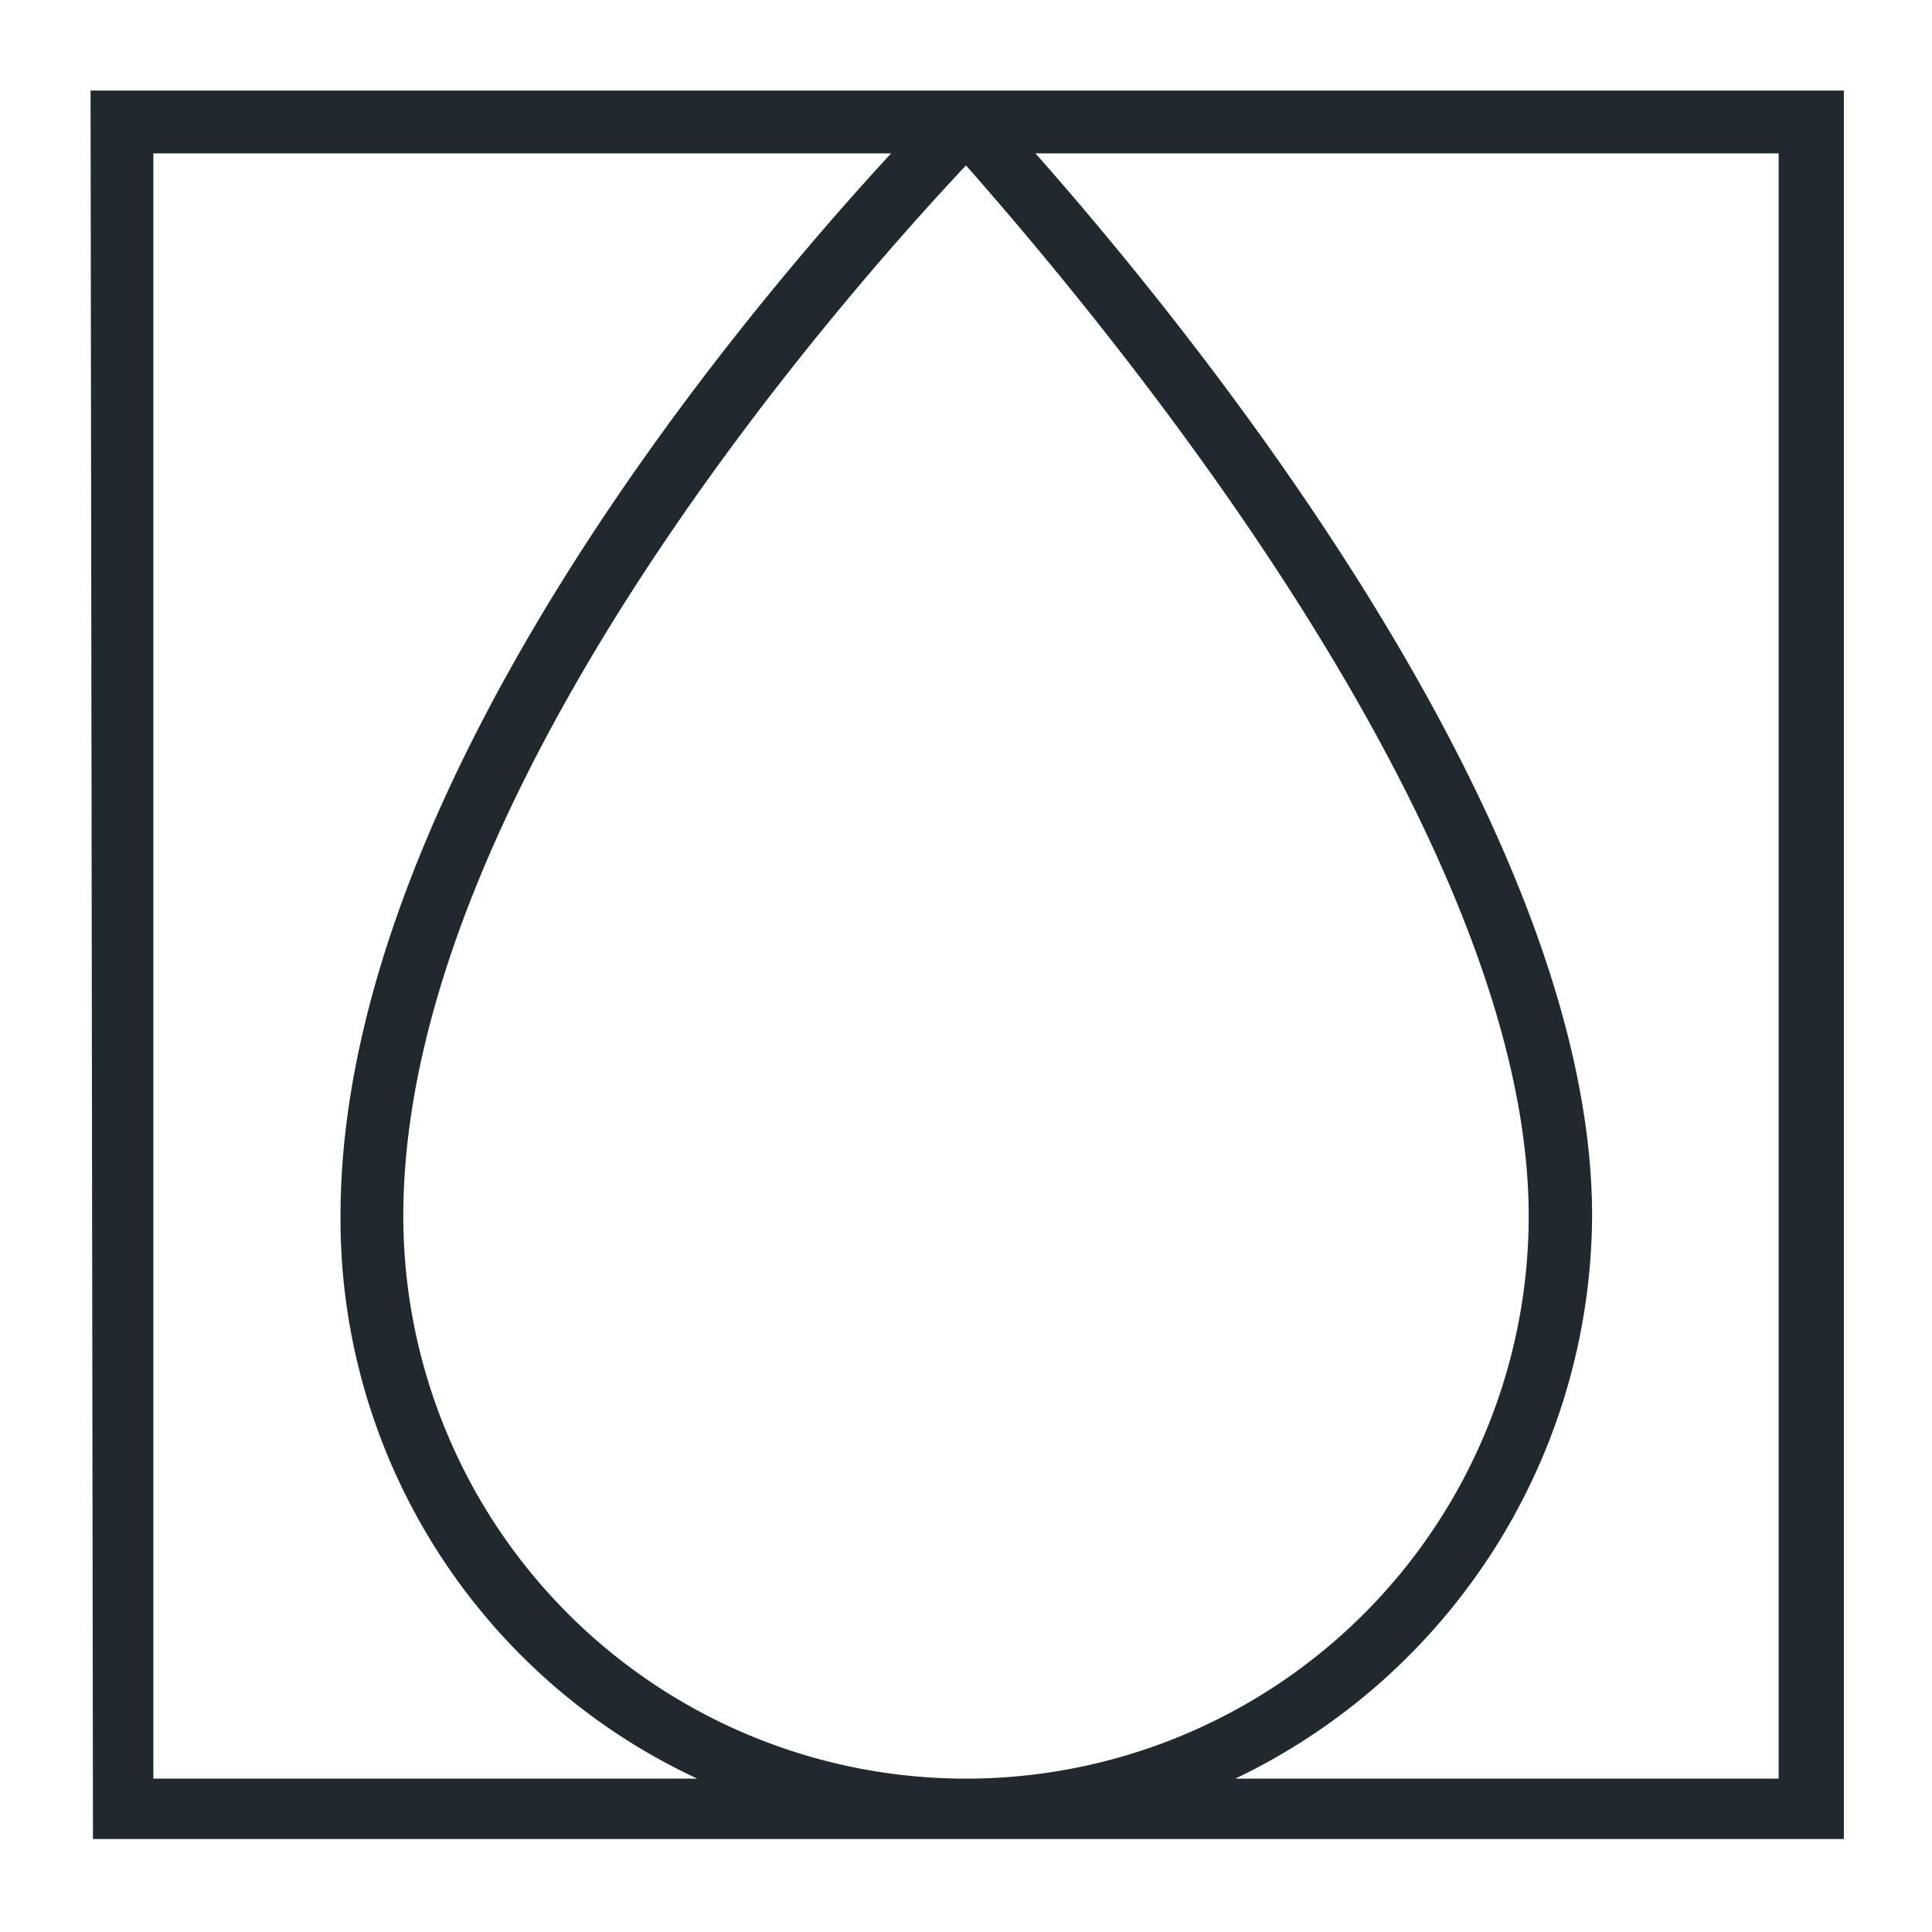
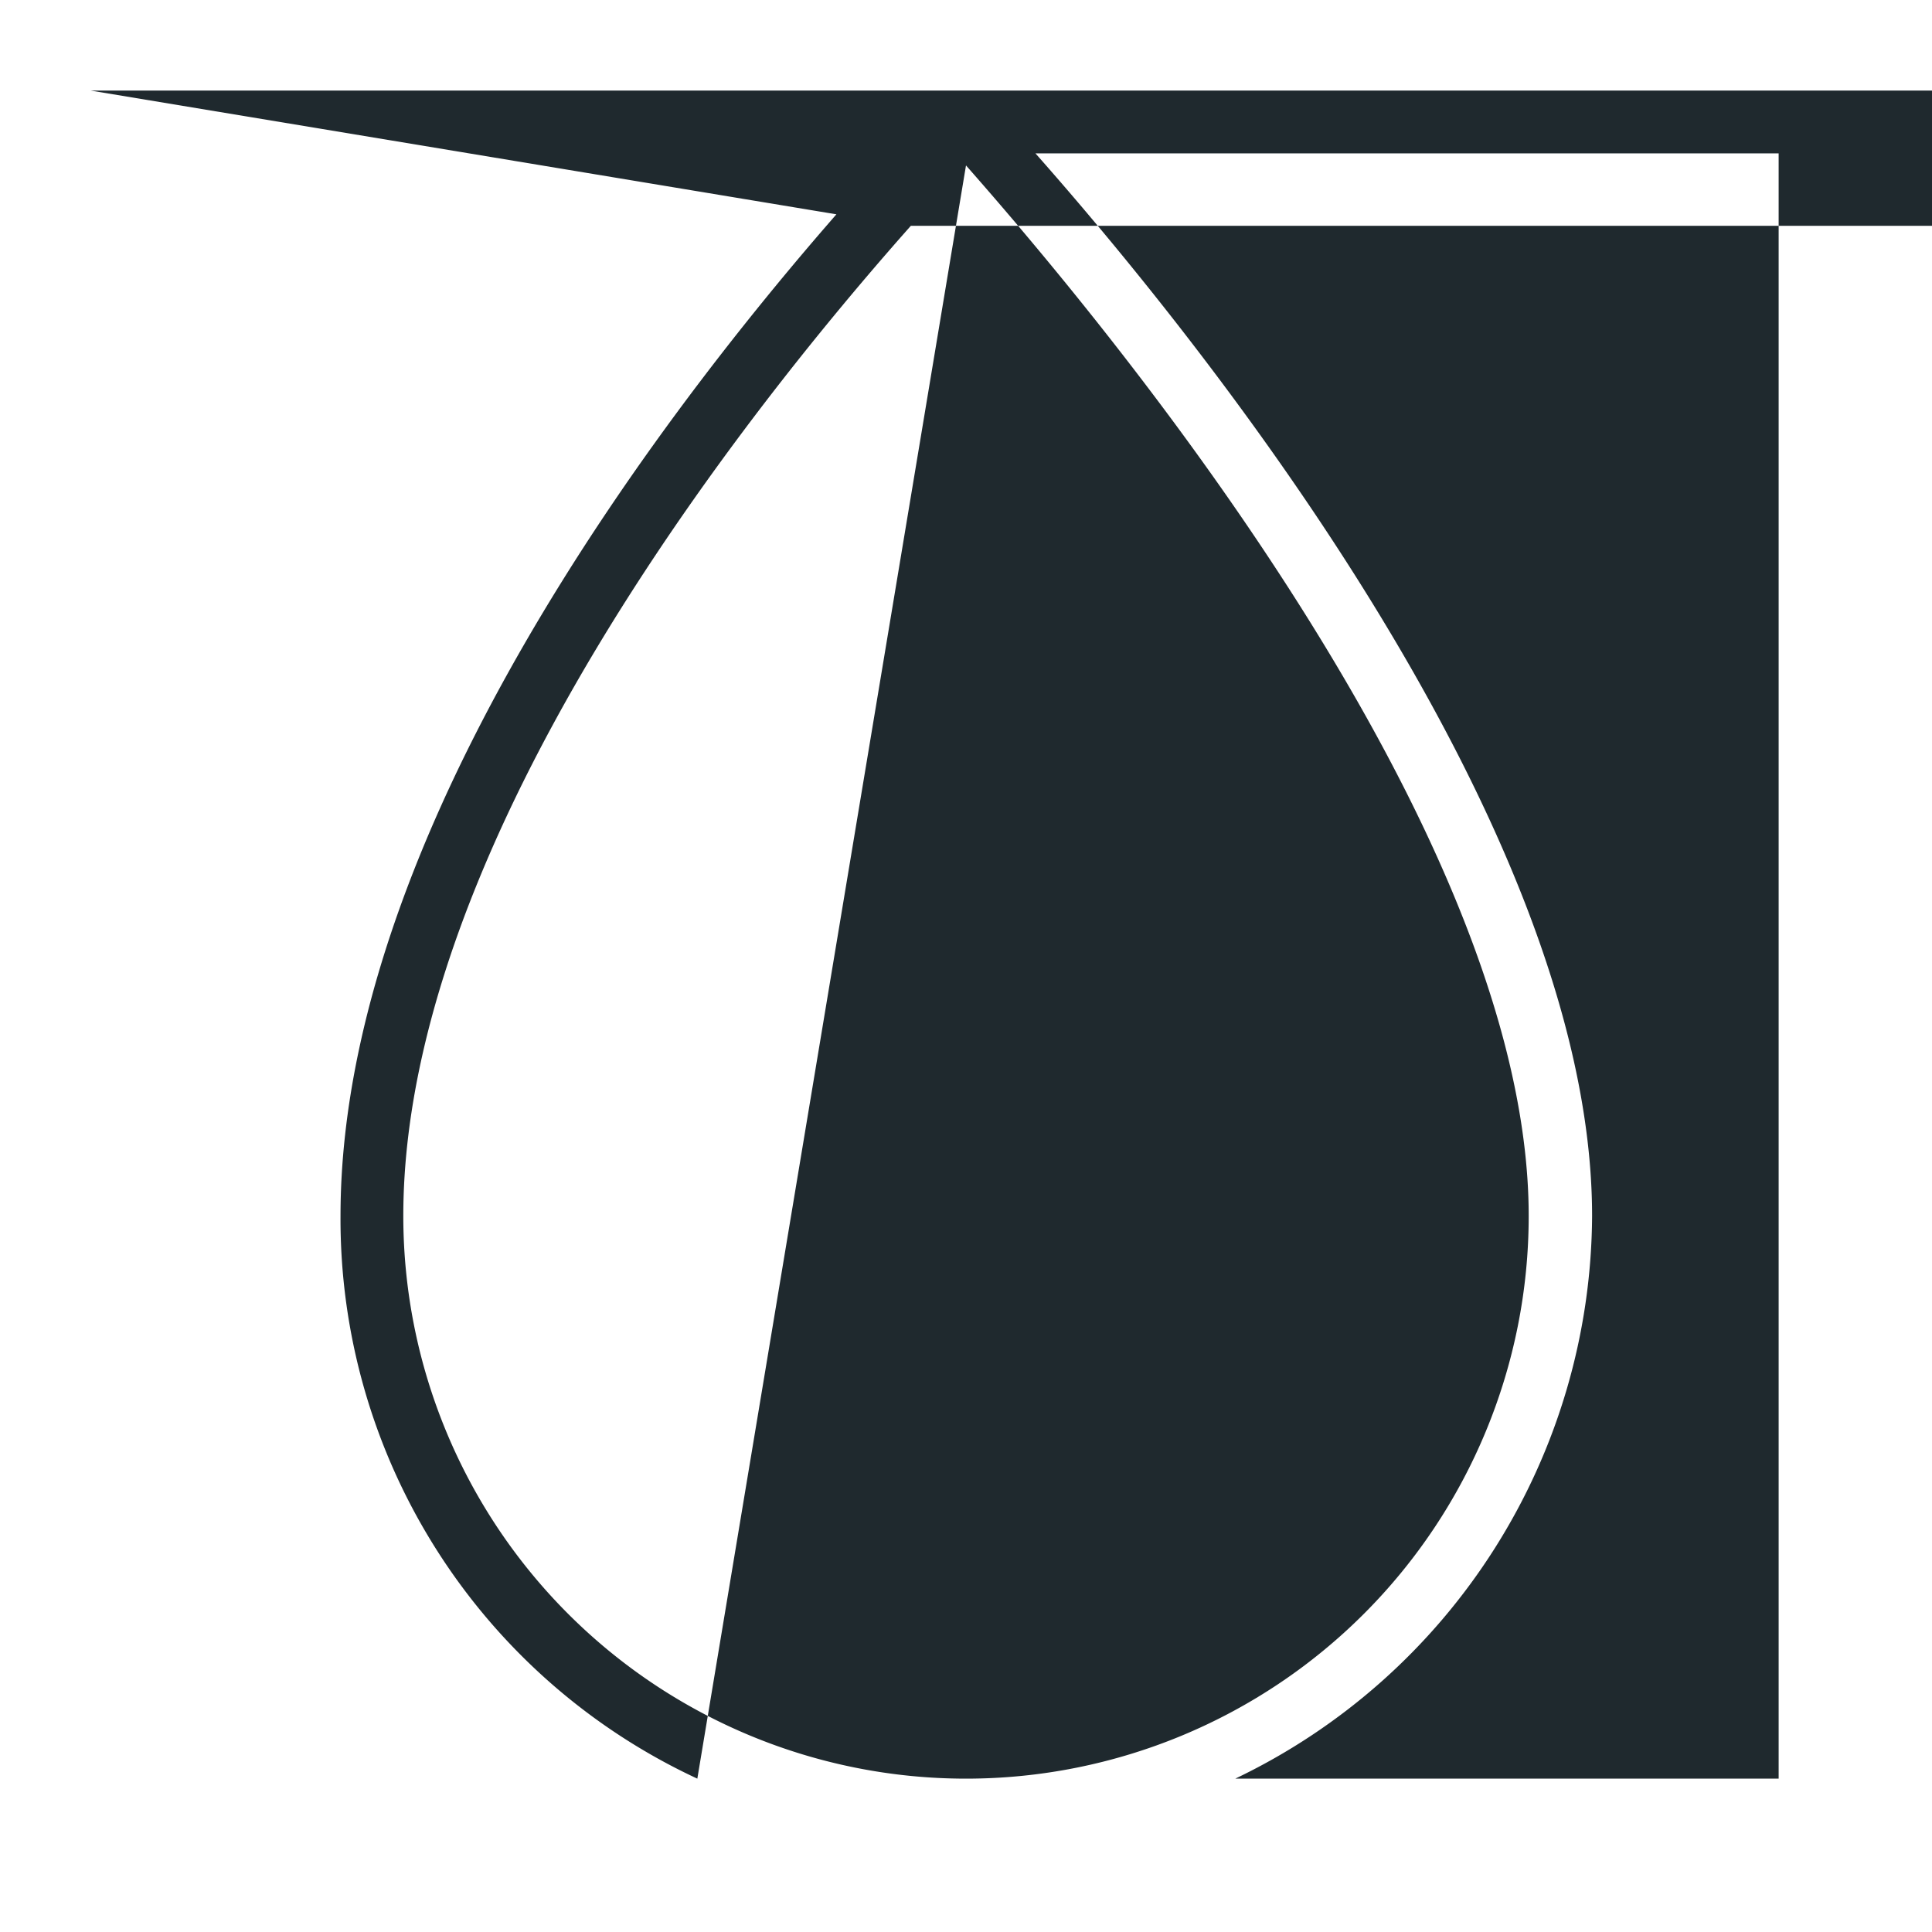
<svg xmlns="http://www.w3.org/2000/svg" id="Layer_1" data-name="Layer 1" viewBox="0 0 32 32">
  <defs>
    <style>.cls-1{fill:#1f292e;}</style>
  </defs>
-   <path class="cls-1" d="M29.46,29.46h-9a10.39,10.39,0,0,0,5.91-9.32c0-6.63-6.84-14.91-9.22-17.6H29.46ZM16,2.74c1.76,2,9.32,10.77,9.32,17.4a9.32,9.32,0,0,1-18.64,0C6.68,13,14.24,4.61,16,2.74M2.54,29.46V2.54H14.76C12.38,5.12,5.64,13,5.64,20.14a10.22,10.22,0,0,0,5.91,9.32Zm-1,1h29V1.5H1.5Z" />
+   <path class="cls-1" d="M29.46,29.46h-9a10.39,10.39,0,0,0,5.91-9.32c0-6.63-6.84-14.91-9.22-17.6H29.46ZM16,2.74c1.76,2,9.32,10.77,9.32,17.4a9.32,9.32,0,0,1-18.64,0C6.68,13,14.24,4.61,16,2.74V2.54H14.76C12.38,5.12,5.64,13,5.64,20.14a10.22,10.22,0,0,0,5.91,9.32Zm-1,1h29V1.5H1.5Z" />
</svg>